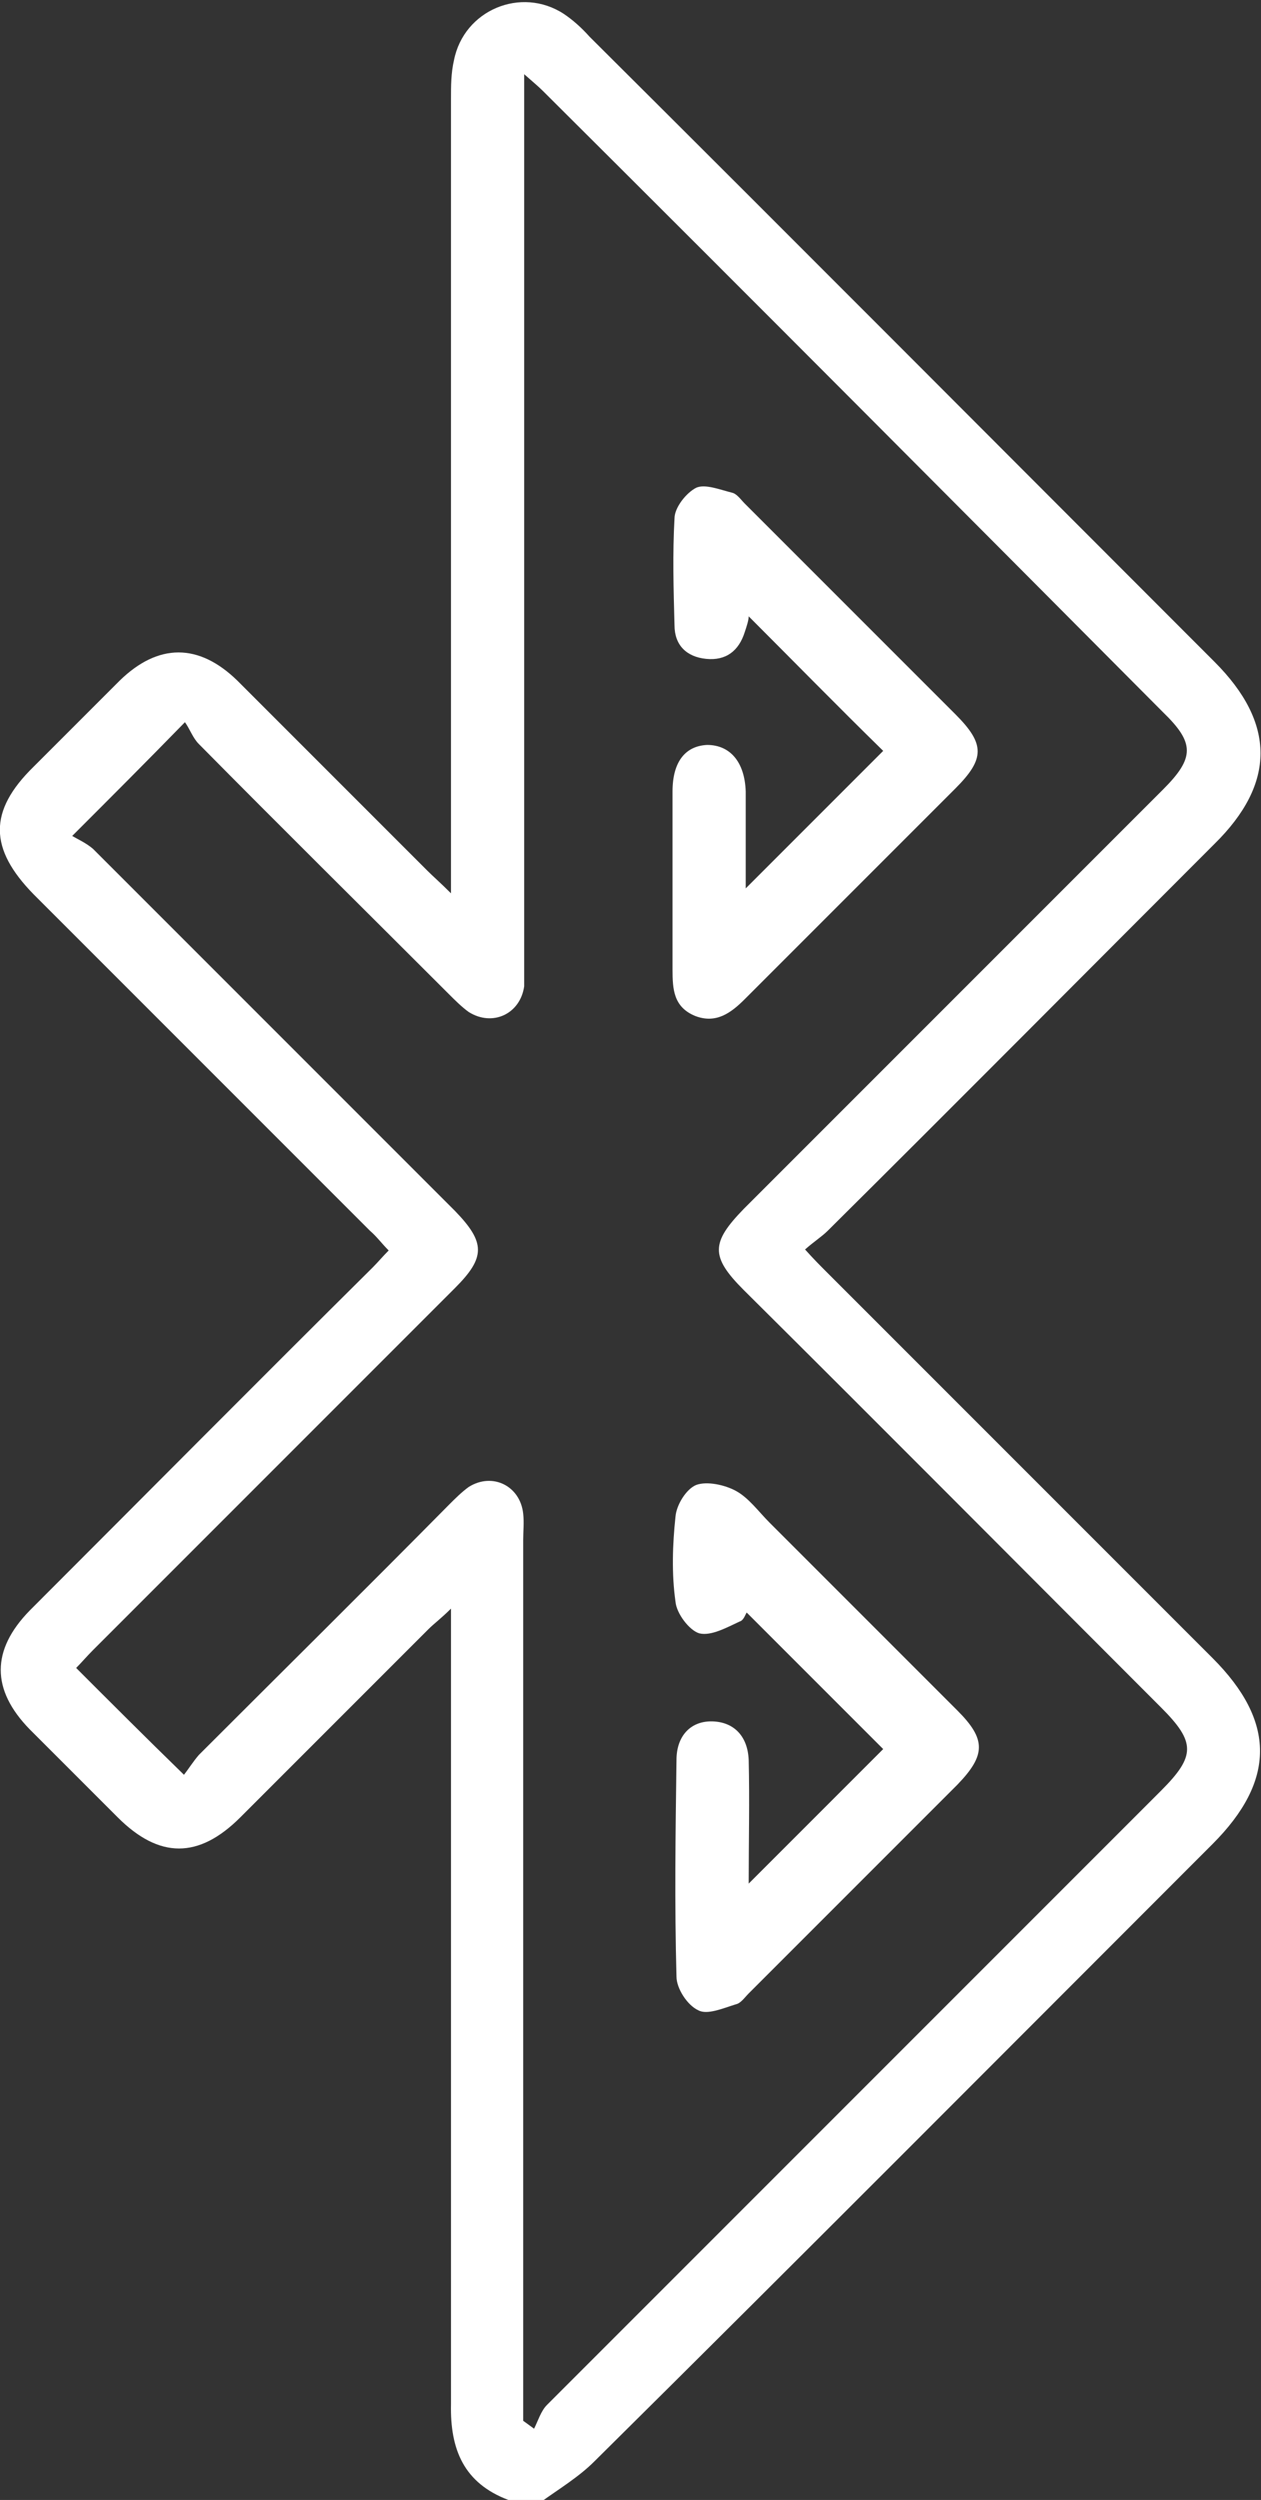
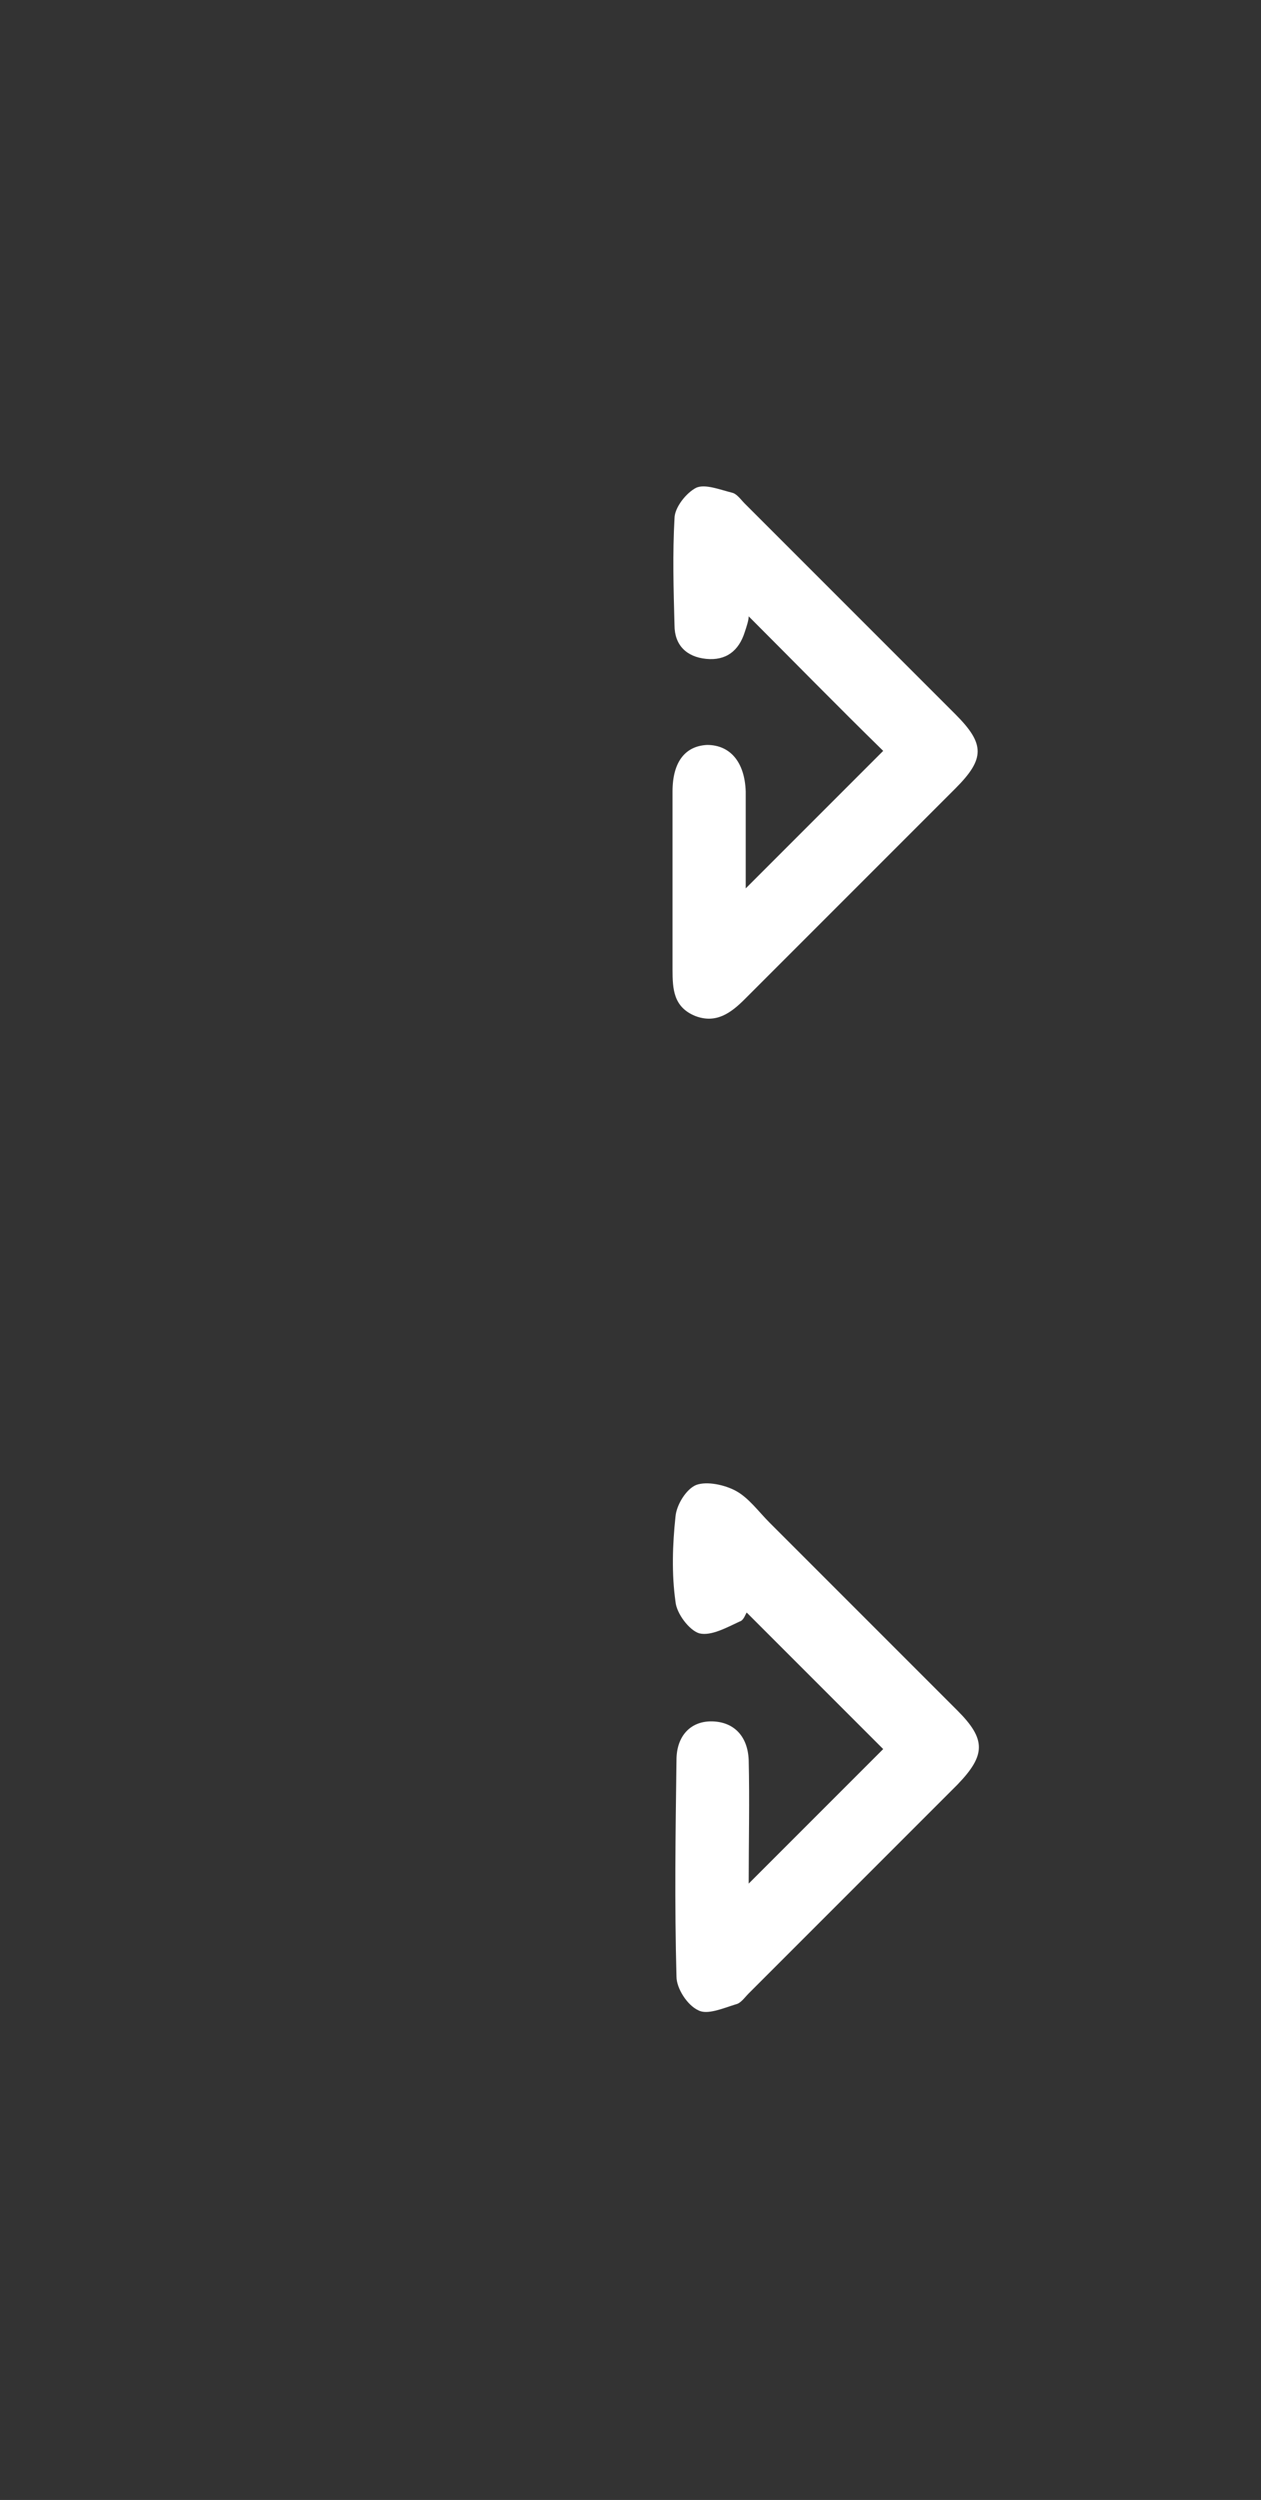
<svg xmlns="http://www.w3.org/2000/svg" id="Ebene_2" data-name="Ebene 2" viewBox="0 0 12.75 25.27">
  <rect x="0" y="0" width="12.75" height="25.27" fill="#333333" stroke="none" />
  <defs>
    <style>
      .cls-1 {
        fill: #fff;
        stroke-width: 0px;
      }
    </style>
  </defs>
  <g id="Ebene_1-2" data-name="Ebene 1">
    <g>
-       <path class="cls-1" d="M1.86,17.94c.04-.05.09-.13.15-.2.84-.84,1.69-1.68,2.53-2.53.06-.06.13-.13.2-.18.24-.15.52-.01.55.27.01.09,0,.18,0,.27v8.9s.07.05.11.08c.04-.08.07-.18.13-.24,2.07-2.07,4.14-4.14,6.21-6.21.35-.35.35-.49,0-.84-1.41-1.41-2.81-2.82-4.22-4.22-.34-.34-.33-.48,0-.82,1.41-1.41,2.83-2.83,4.24-4.24.32-.32.32-.47,0-.78C9.68,5.11,7.59,3.01,5.49.92c-.05-.05-.1-.09-.19-.17v8.92c0,.1,0,.2,0,.3-.04.28-.32.41-.56.26-.07-.05-.14-.12-.2-.18-.84-.84-1.69-1.68-2.53-2.53-.06-.06-.09-.15-.14-.22-.4.41-.74.75-1.14,1.15.05.03.14.07.21.13,1.22,1.22,2.44,2.44,3.66,3.66.31.32.31.47,0,.78-1.22,1.22-2.44,2.44-3.66,3.66-.06.06-.12.13-.17.18.36.36.7.7,1.08,1.07M5.14,25.27c-.45-.17-.59-.51-.58-.97,0-2.57,0-5.13,0-7.7v-.34c-.1.1-.17.15-.23.21-.63.63-1.27,1.27-1.9,1.9-.42.42-.82.42-1.24,0-.3-.3-.59-.59-.89-.89-.39-.4-.39-.8,0-1.2,1.16-1.16,2.31-2.32,3.47-3.47.05-.05.1-.11.16-.17-.07-.07-.12-.14-.19-.2-1.13-1.13-2.27-2.27-3.4-3.4-.45-.46-.46-.84,0-1.29.29-.29.58-.58.87-.87.39-.38.8-.38,1.19,0,.64.64,1.28,1.28,1.92,1.92.06.06.13.12.24.23v-.33c0-2.57,0-5.13,0-7.7,0-.13,0-.26.03-.39.1-.51.68-.75,1.11-.47.09.06.18.14.26.23,2.11,2.1,4.21,4.21,6.32,6.32.62.62.62,1.23,0,1.84-1.3,1.3-2.6,2.61-3.91,3.91-.06.06-.14.11-.23.19.09.1.15.16.21.22,1.3,1.3,2.61,2.61,3.91,3.91.64.64.64,1.24,0,1.88-2.08,2.08-4.16,4.17-6.25,6.24-.16.16-.36.28-.54.41h-.35Z" />
      <path class="cls-1" d="M7.55,19.06c.48-.48.94-.94,1.38-1.38-.44-.44-.91-.91-1.38-1.38-.01.01-.03.08-.07.09-.13.06-.29.15-.41.12-.1-.03-.23-.2-.24-.32-.04-.28-.03-.58,0-.86.01-.12.11-.28.21-.32.11-.04.29,0,.4.06.13.07.23.21.34.32.63.63,1.27,1.27,1.9,1.9.29.29.29.45,0,.75-.7.7-1.41,1.41-2.11,2.11-.04.04-.08.1-.13.11-.13.04-.29.11-.38.06-.11-.05-.22-.22-.22-.34-.02-.73-.01-1.46,0-2.19,0-.24.14-.39.35-.39.22,0,.37.14.38.39.01.41,0,.82,0,1.25" />
      <path class="cls-1" d="M7.55,8.97c.48-.48.94-.94,1.38-1.38-.45-.44-.91-.91-1.36-1.36,0,.04-.02.1-.04.16-.06.19-.19.29-.39.27-.2-.02-.32-.14-.32-.34-.01-.36-.02-.73,0-1.08,0-.11.12-.26.22-.31.09-.04.24.02.36.05.05.01.09.07.13.11.71.71,1.42,1.42,2.13,2.13.3.3.3.45,0,.75-.71.71-1.42,1.42-2.13,2.13-.14.14-.29.25-.5.17-.22-.09-.23-.27-.23-.47,0-.6,0-1.2,0-1.8,0-.3.13-.46.35-.47.23,0,.38.17.39.47,0,.32,0,.64,0,.98" />
    </g>
  </g>
</svg>